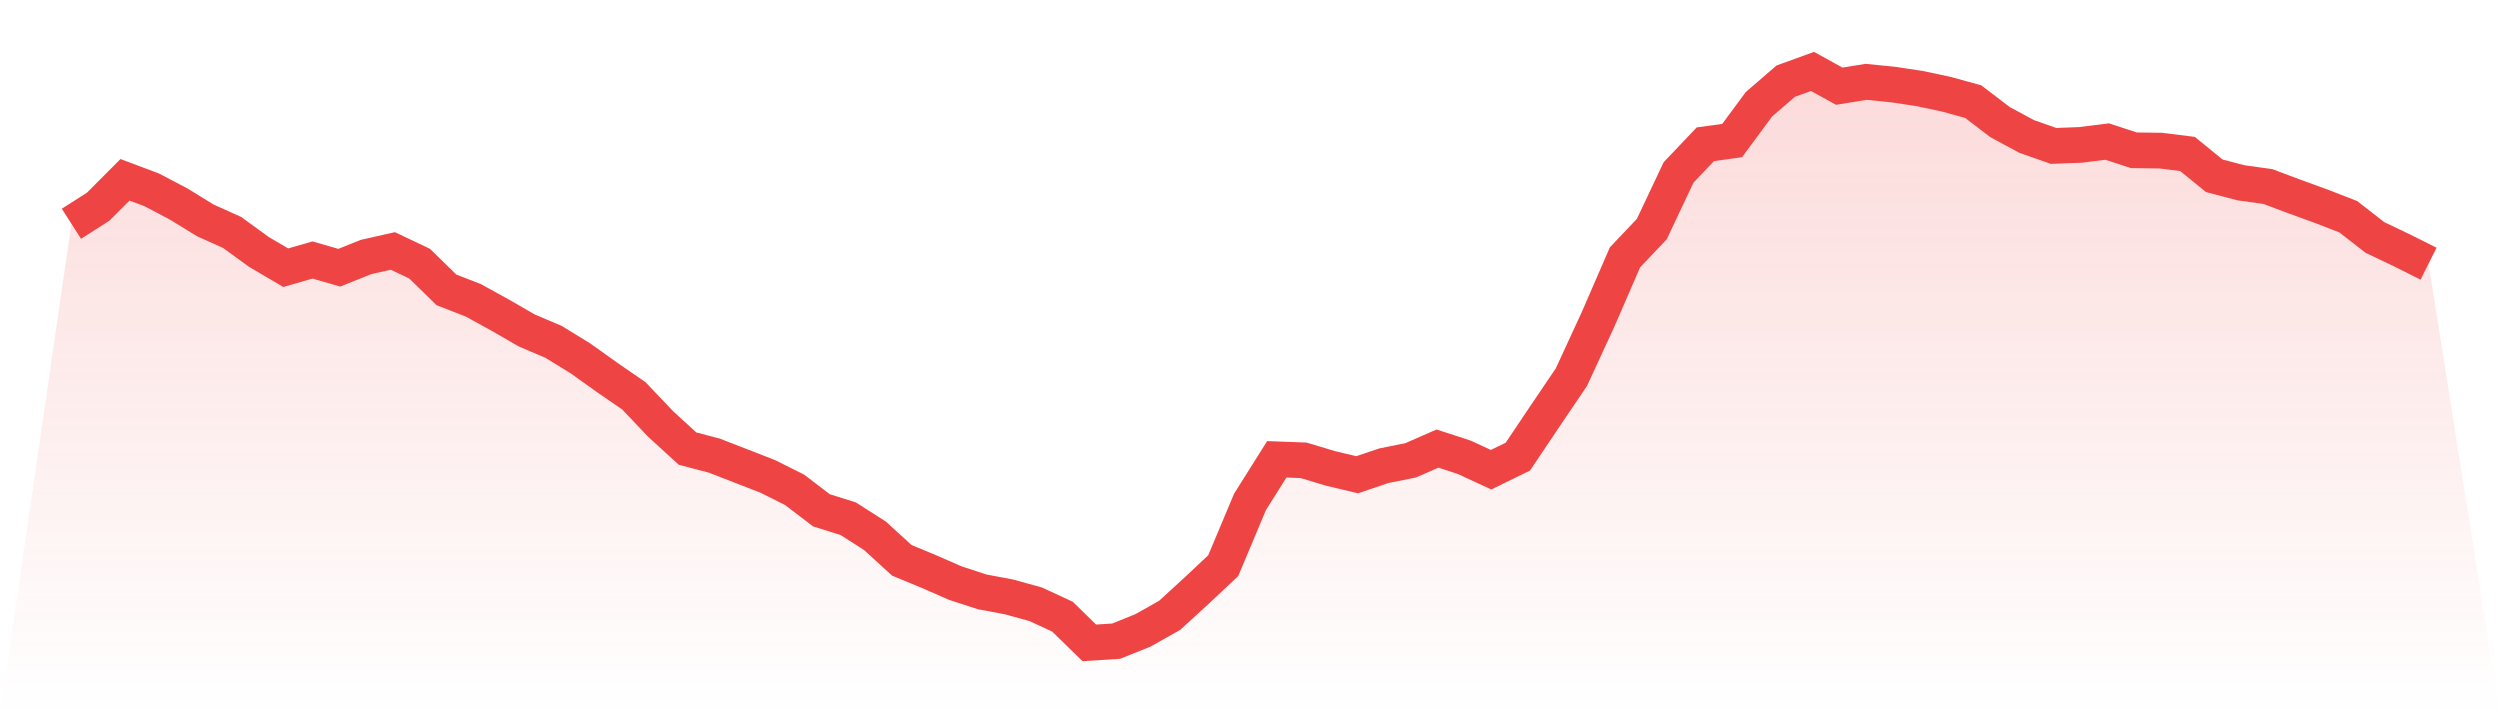
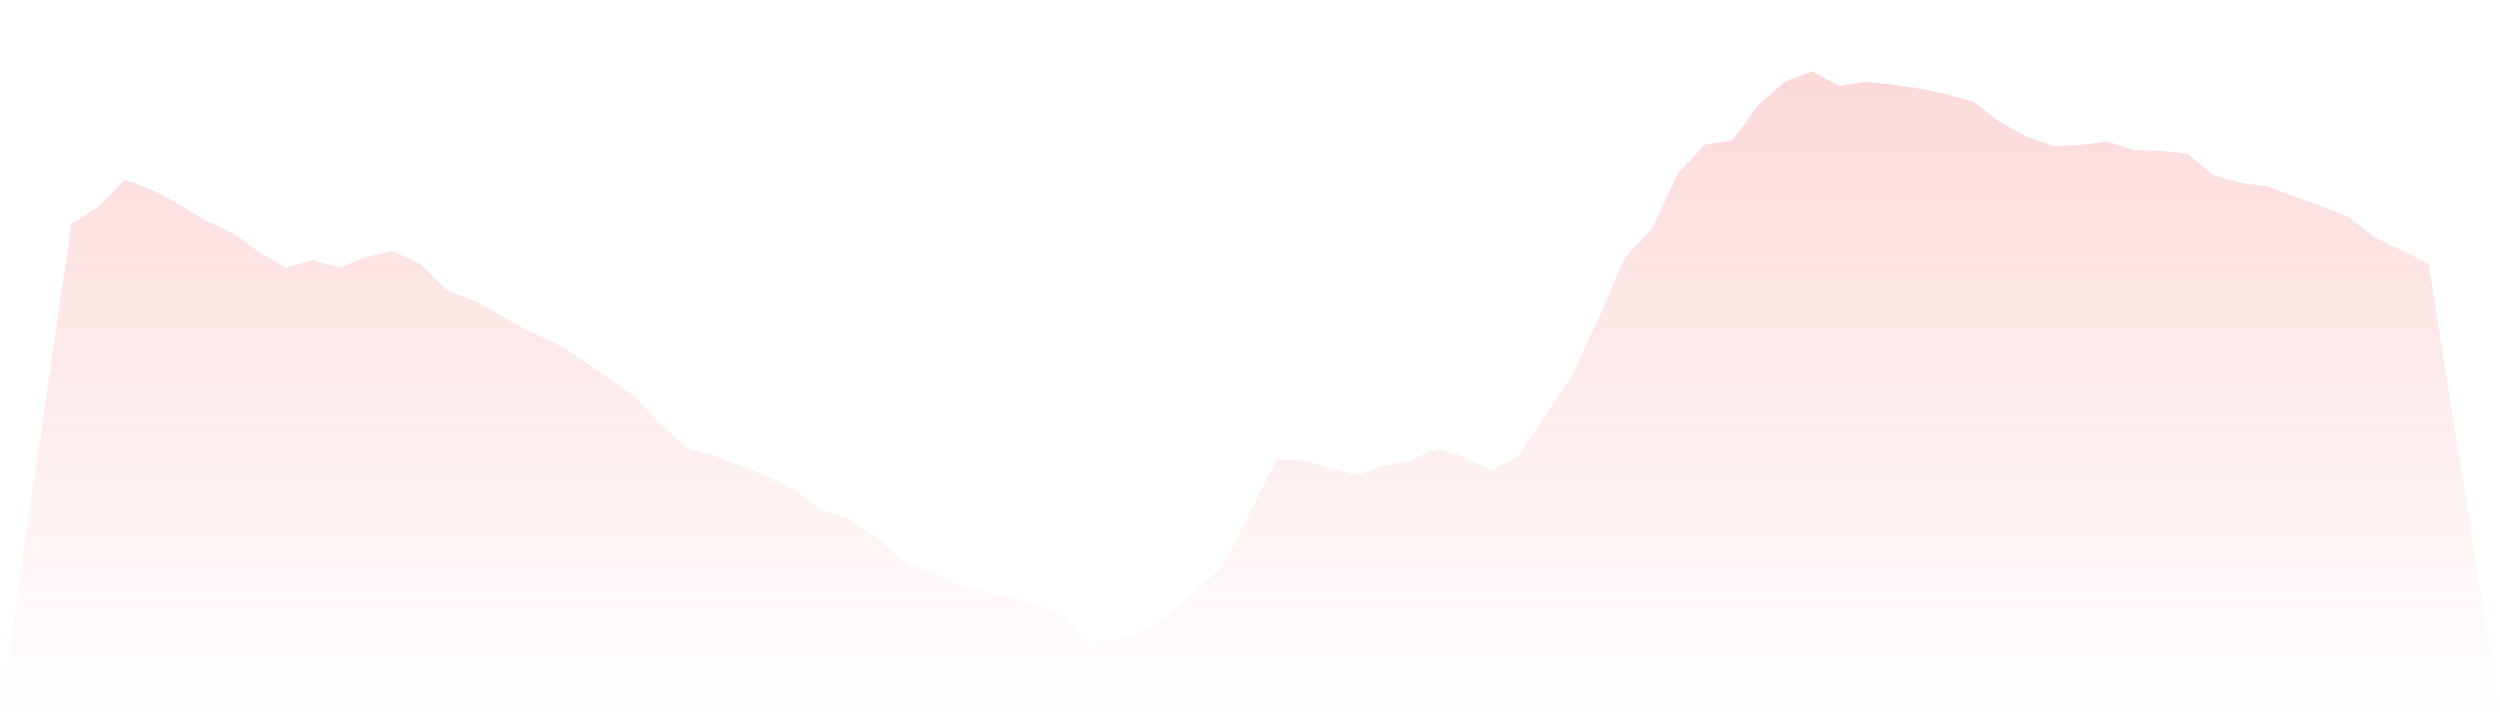
<svg xmlns="http://www.w3.org/2000/svg" viewBox="0 0 140 40">
  <defs>
    <linearGradient id="gradient" x1="0" x2="0" y1="0" y2="1">
      <stop offset="0%" stop-color="#ef4444" stop-opacity="0.2" />
      <stop offset="100%" stop-color="#ef4444" stop-opacity="0" />
    </linearGradient>
  </defs>
-   <path d="M4,12.531 L4,12.531 L5.5,11.573 L7,10.069 L8.5,10.633 L10,11.422 L11.5,12.343 L13,13.019 L14.5,14.109 L16,14.992 L17.5,14.56 L19,14.992 L20.5,14.391 L22,14.053 L23.5,14.767 L25,16.233 L26.5,16.815 L28,17.642 L29.5,18.506 L31,19.145 L32.5,20.066 L34,21.137 L35.5,22.17 L37,23.749 L38.5,25.12 L40,25.515 L41.5,26.097 L43,26.68 L44.5,27.432 L46,28.578 L47.5,29.048 L49,30.006 L50.5,31.378 L52,31.998 L53.5,32.655 L55,33.144 L56.5,33.426 L58,33.839 L59.5,34.534 L61,36 L62.5,35.906 L64,35.305 L65.5,34.459 L67,33.087 L68.5,31.678 L70,28.108 L71.5,25.722 L73,25.778 L74.5,26.229 L76,26.586 L77.5,26.079 L79,25.778 L80.5,25.12 L82,25.609 L83.5,26.304 L85,25.571 L86.5,23.335 L88,21.118 L89.5,17.867 L91,14.41 L92.5,12.831 L94,9.656 L95.5,8.078 L97,7.871 L98.5,5.841 L100,4.545 L101.5,4 L103,4.827 L104.5,4.583 L106,4.733 L107.5,4.958 L109,5.278 L110.5,5.691 L112,6.837 L113.5,7.645 L115,8.171 L116.5,8.115 L118,7.927 L119.5,8.416 L121,8.435 L122.5,8.622 L124,9.844 L125.5,10.238 L127,10.445 L128.5,11.009 L130,11.554 L131.5,12.136 L133,13.301 L134.5,14.015 L136,14.767 L140,40 L0,40 z" fill="url(#gradient)" />
-   <path d="M4,12.531 L4,12.531 L5.5,11.573 L7,10.069 L8.5,10.633 L10,11.422 L11.5,12.343 L13,13.019 L14.5,14.109 L16,14.992 L17.5,14.56 L19,14.992 L20.5,14.391 L22,14.053 L23.5,14.767 L25,16.233 L26.5,16.815 L28,17.642 L29.5,18.506 L31,19.145 L32.5,20.066 L34,21.137 L35.5,22.17 L37,23.749 L38.5,25.12 L40,25.515 L41.5,26.097 L43,26.68 L44.5,27.432 L46,28.578 L47.5,29.048 L49,30.006 L50.5,31.378 L52,31.998 L53.5,32.655 L55,33.144 L56.5,33.426 L58,33.839 L59.5,34.534 L61,36 L62.5,35.906 L64,35.305 L65.5,34.459 L67,33.087 L68.5,31.678 L70,28.108 L71.5,25.722 L73,25.778 L74.5,26.229 L76,26.586 L77.5,26.079 L79,25.778 L80.5,25.12 L82,25.609 L83.5,26.304 L85,25.571 L86.5,23.335 L88,21.118 L89.5,17.867 L91,14.41 L92.5,12.831 L94,9.656 L95.5,8.078 L97,7.871 L98.5,5.841 L100,4.545 L101.5,4 L103,4.827 L104.5,4.583 L106,4.733 L107.5,4.958 L109,5.278 L110.5,5.691 L112,6.837 L113.5,7.645 L115,8.171 L116.5,8.115 L118,7.927 L119.5,8.416 L121,8.435 L122.5,8.622 L124,9.844 L125.5,10.238 L127,10.445 L128.5,11.009 L130,11.554 L131.5,12.136 L133,13.301 L134.5,14.015 L136,14.767" fill="none" stroke="#ef4444" stroke-width="2" />
+   <path d="M4,12.531 L4,12.531 L5.5,11.573 L7,10.069 L8.5,10.633 L10,11.422 L11.5,12.343 L13,13.019 L14.5,14.109 L16,14.992 L17.5,14.56 L19,14.992 L20.5,14.391 L22,14.053 L23.5,14.767 L25,16.233 L26.5,16.815 L28,17.642 L29.5,18.506 L31,19.145 L32.5,20.066 L34,21.137 L35.5,22.17 L37,23.749 L38.5,25.12 L40,25.515 L41.5,26.097 L43,26.68 L44.5,27.432 L46,28.578 L47.5,29.048 L49,30.006 L50.5,31.378 L52,31.998 L53.5,32.655 L55,33.144 L56.5,33.426 L58,33.839 L59.5,34.534 L61,36 L62.5,35.906 L64,35.305 L65.5,34.459 L67,33.087 L68.5,31.678 L71.5,25.722 L73,25.778 L74.5,26.229 L76,26.586 L77.5,26.079 L79,25.778 L80.5,25.12 L82,25.609 L83.5,26.304 L85,25.571 L86.5,23.335 L88,21.118 L89.5,17.867 L91,14.41 L92.5,12.831 L94,9.656 L95.5,8.078 L97,7.871 L98.5,5.841 L100,4.545 L101.5,4 L103,4.827 L104.5,4.583 L106,4.733 L107.5,4.958 L109,5.278 L110.5,5.691 L112,6.837 L113.5,7.645 L115,8.171 L116.5,8.115 L118,7.927 L119.5,8.416 L121,8.435 L122.5,8.622 L124,9.844 L125.5,10.238 L127,10.445 L128.5,11.009 L130,11.554 L131.5,12.136 L133,13.301 L134.5,14.015 L136,14.767 L140,40 L0,40 z" fill="url(#gradient)" />
</svg>